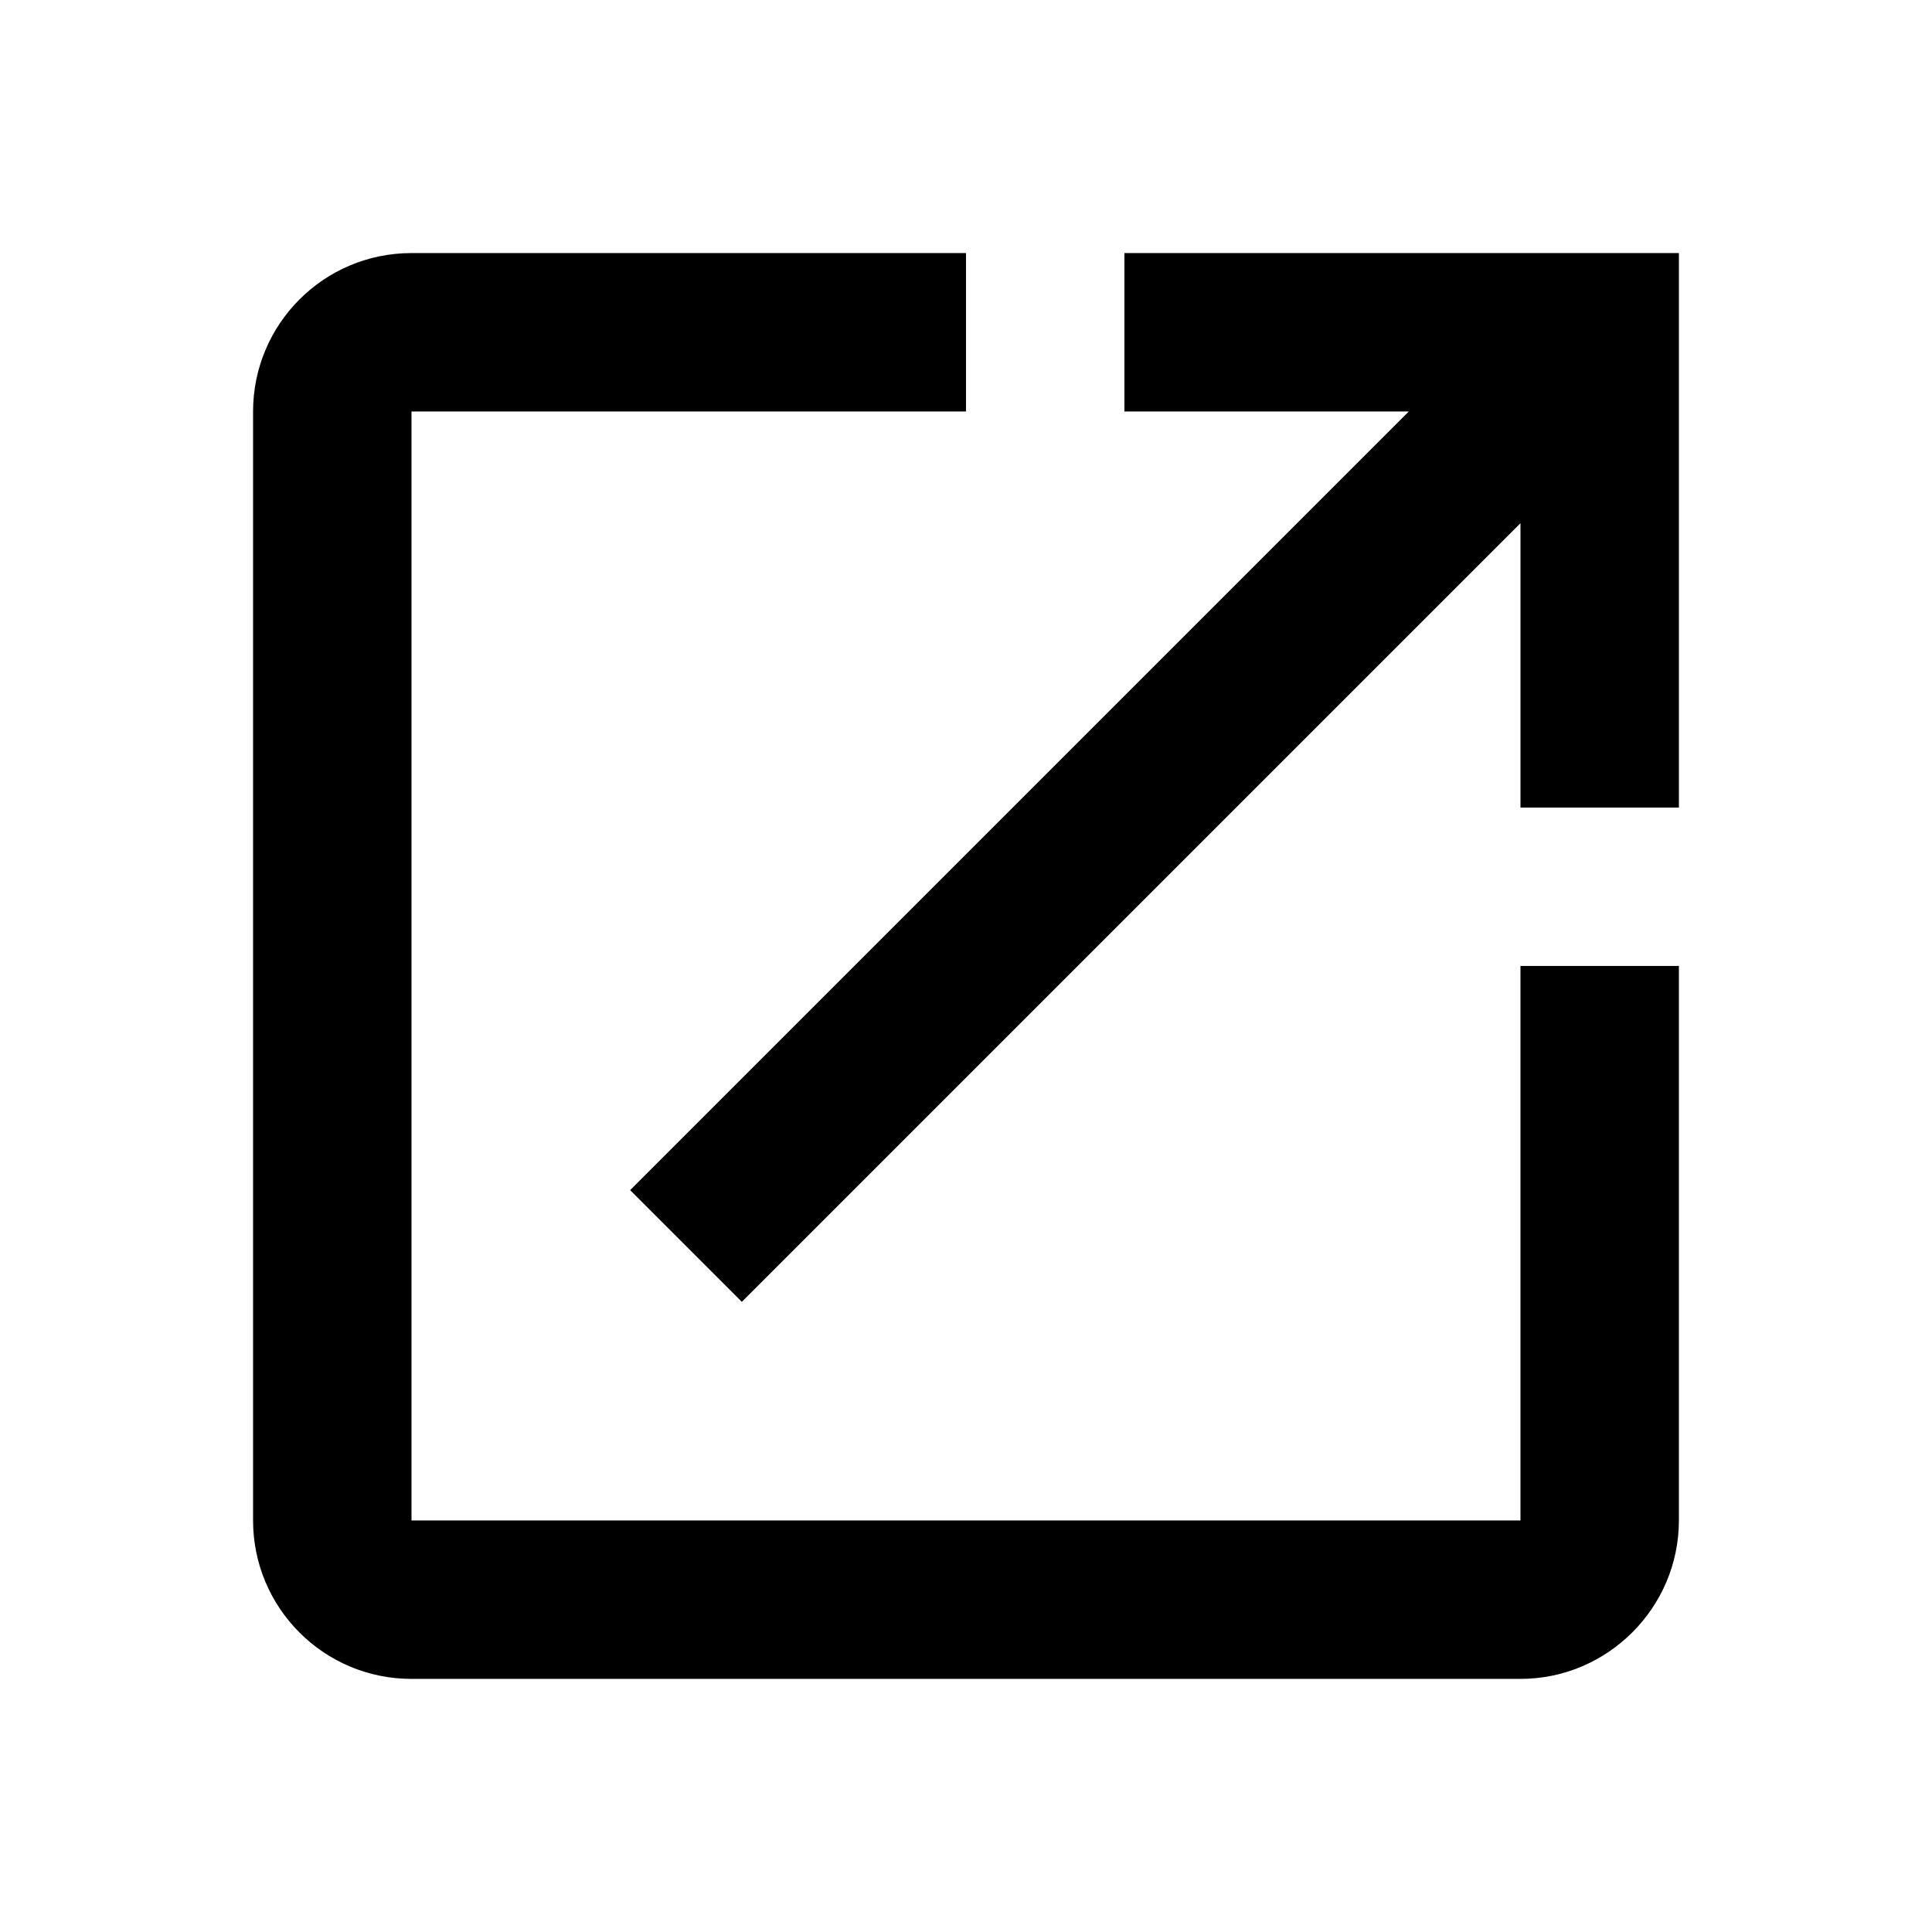
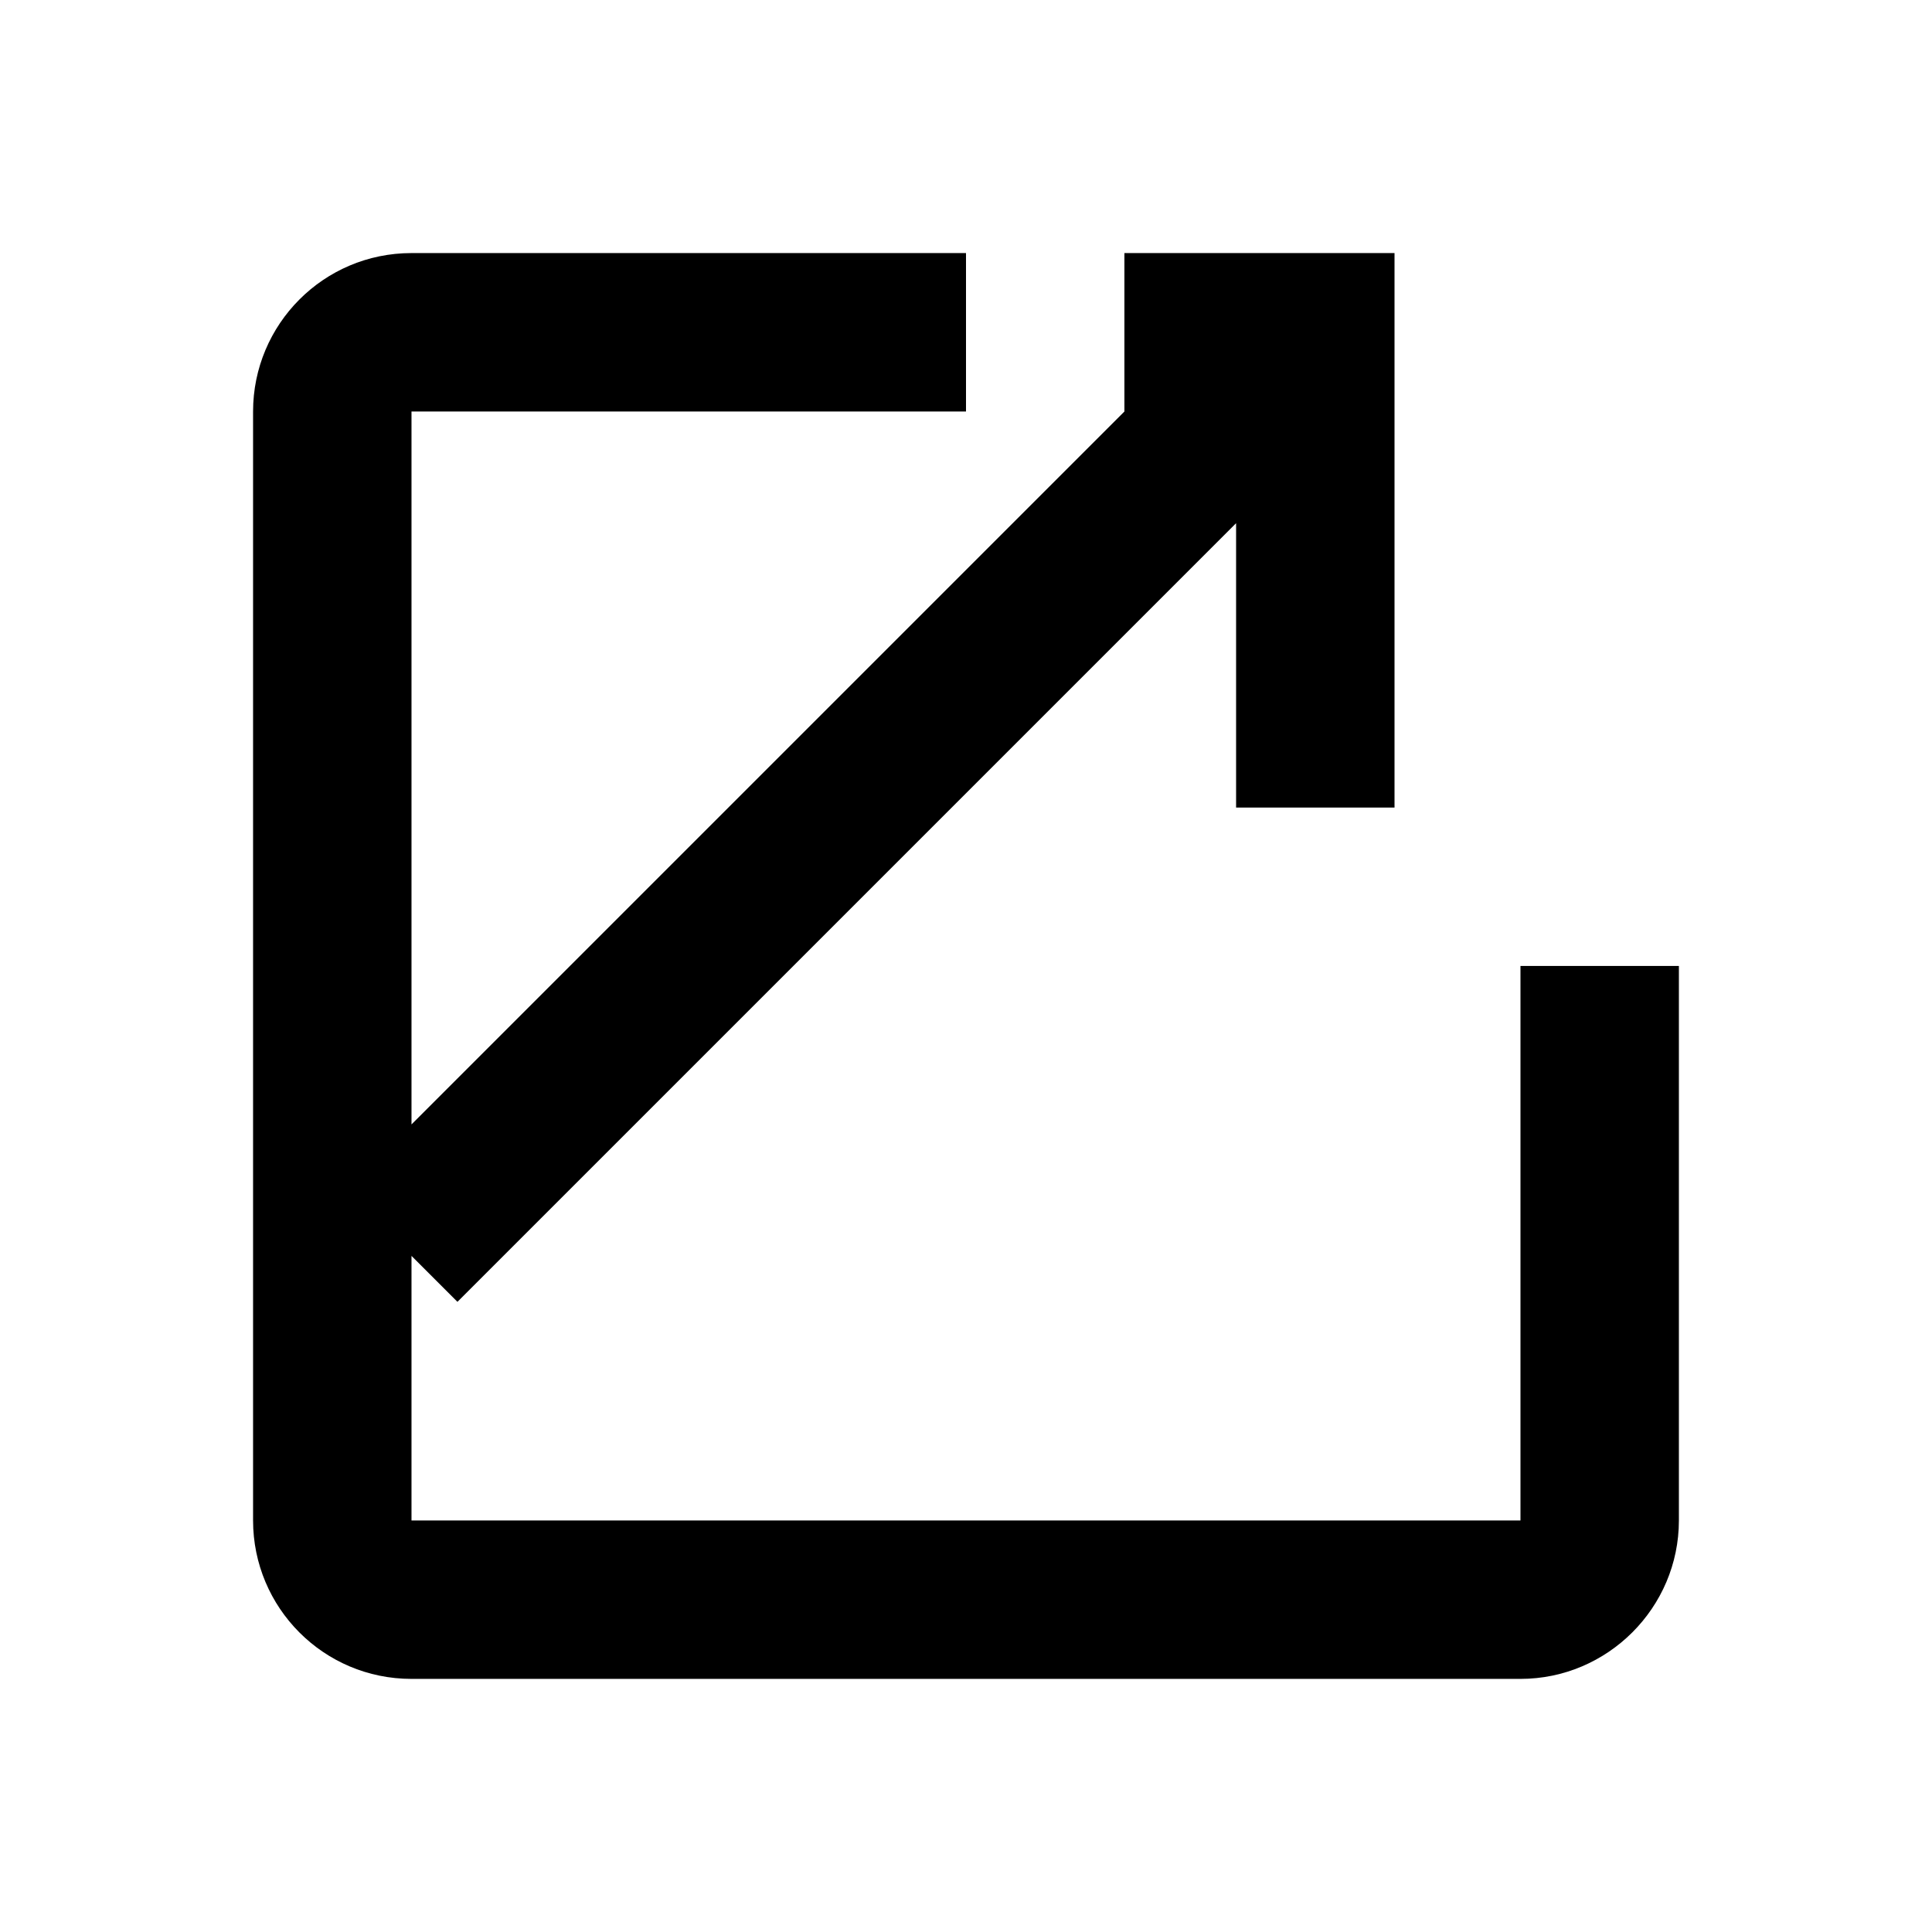
<svg xmlns="http://www.w3.org/2000/svg" fill="#000000" width="800px" height="800px" version="1.1" viewBox="144 144 512 512">
-   <path d="m546.94 546.94h-293.89v-293.89h146.95v-41.984h-146.95c-23.301 0-41.984 18.895-41.984 41.984v293.89c0 23.09 18.684 41.984 41.984 41.984h293.89c23.09 0 41.984-18.895 41.984-41.984v-146.95h-41.984v146.95zm-104.96-335.87v41.984h75.363l-206.35 206.35 29.598 29.598 206.35-206.35v75.363h41.984v-146.95h-146.95z" />
+   <path d="m546.94 546.94h-293.89v-293.89h146.95v-41.984h-146.95c-23.301 0-41.984 18.895-41.984 41.984v293.89c0 23.09 18.684 41.984 41.984 41.984h293.89c23.09 0 41.984-18.895 41.984-41.984v-146.95h-41.984v146.95zm-104.96-335.87v41.984l-206.35 206.35 29.598 29.598 206.35-206.35v75.363h41.984v-146.95h-146.95z" />
</svg>